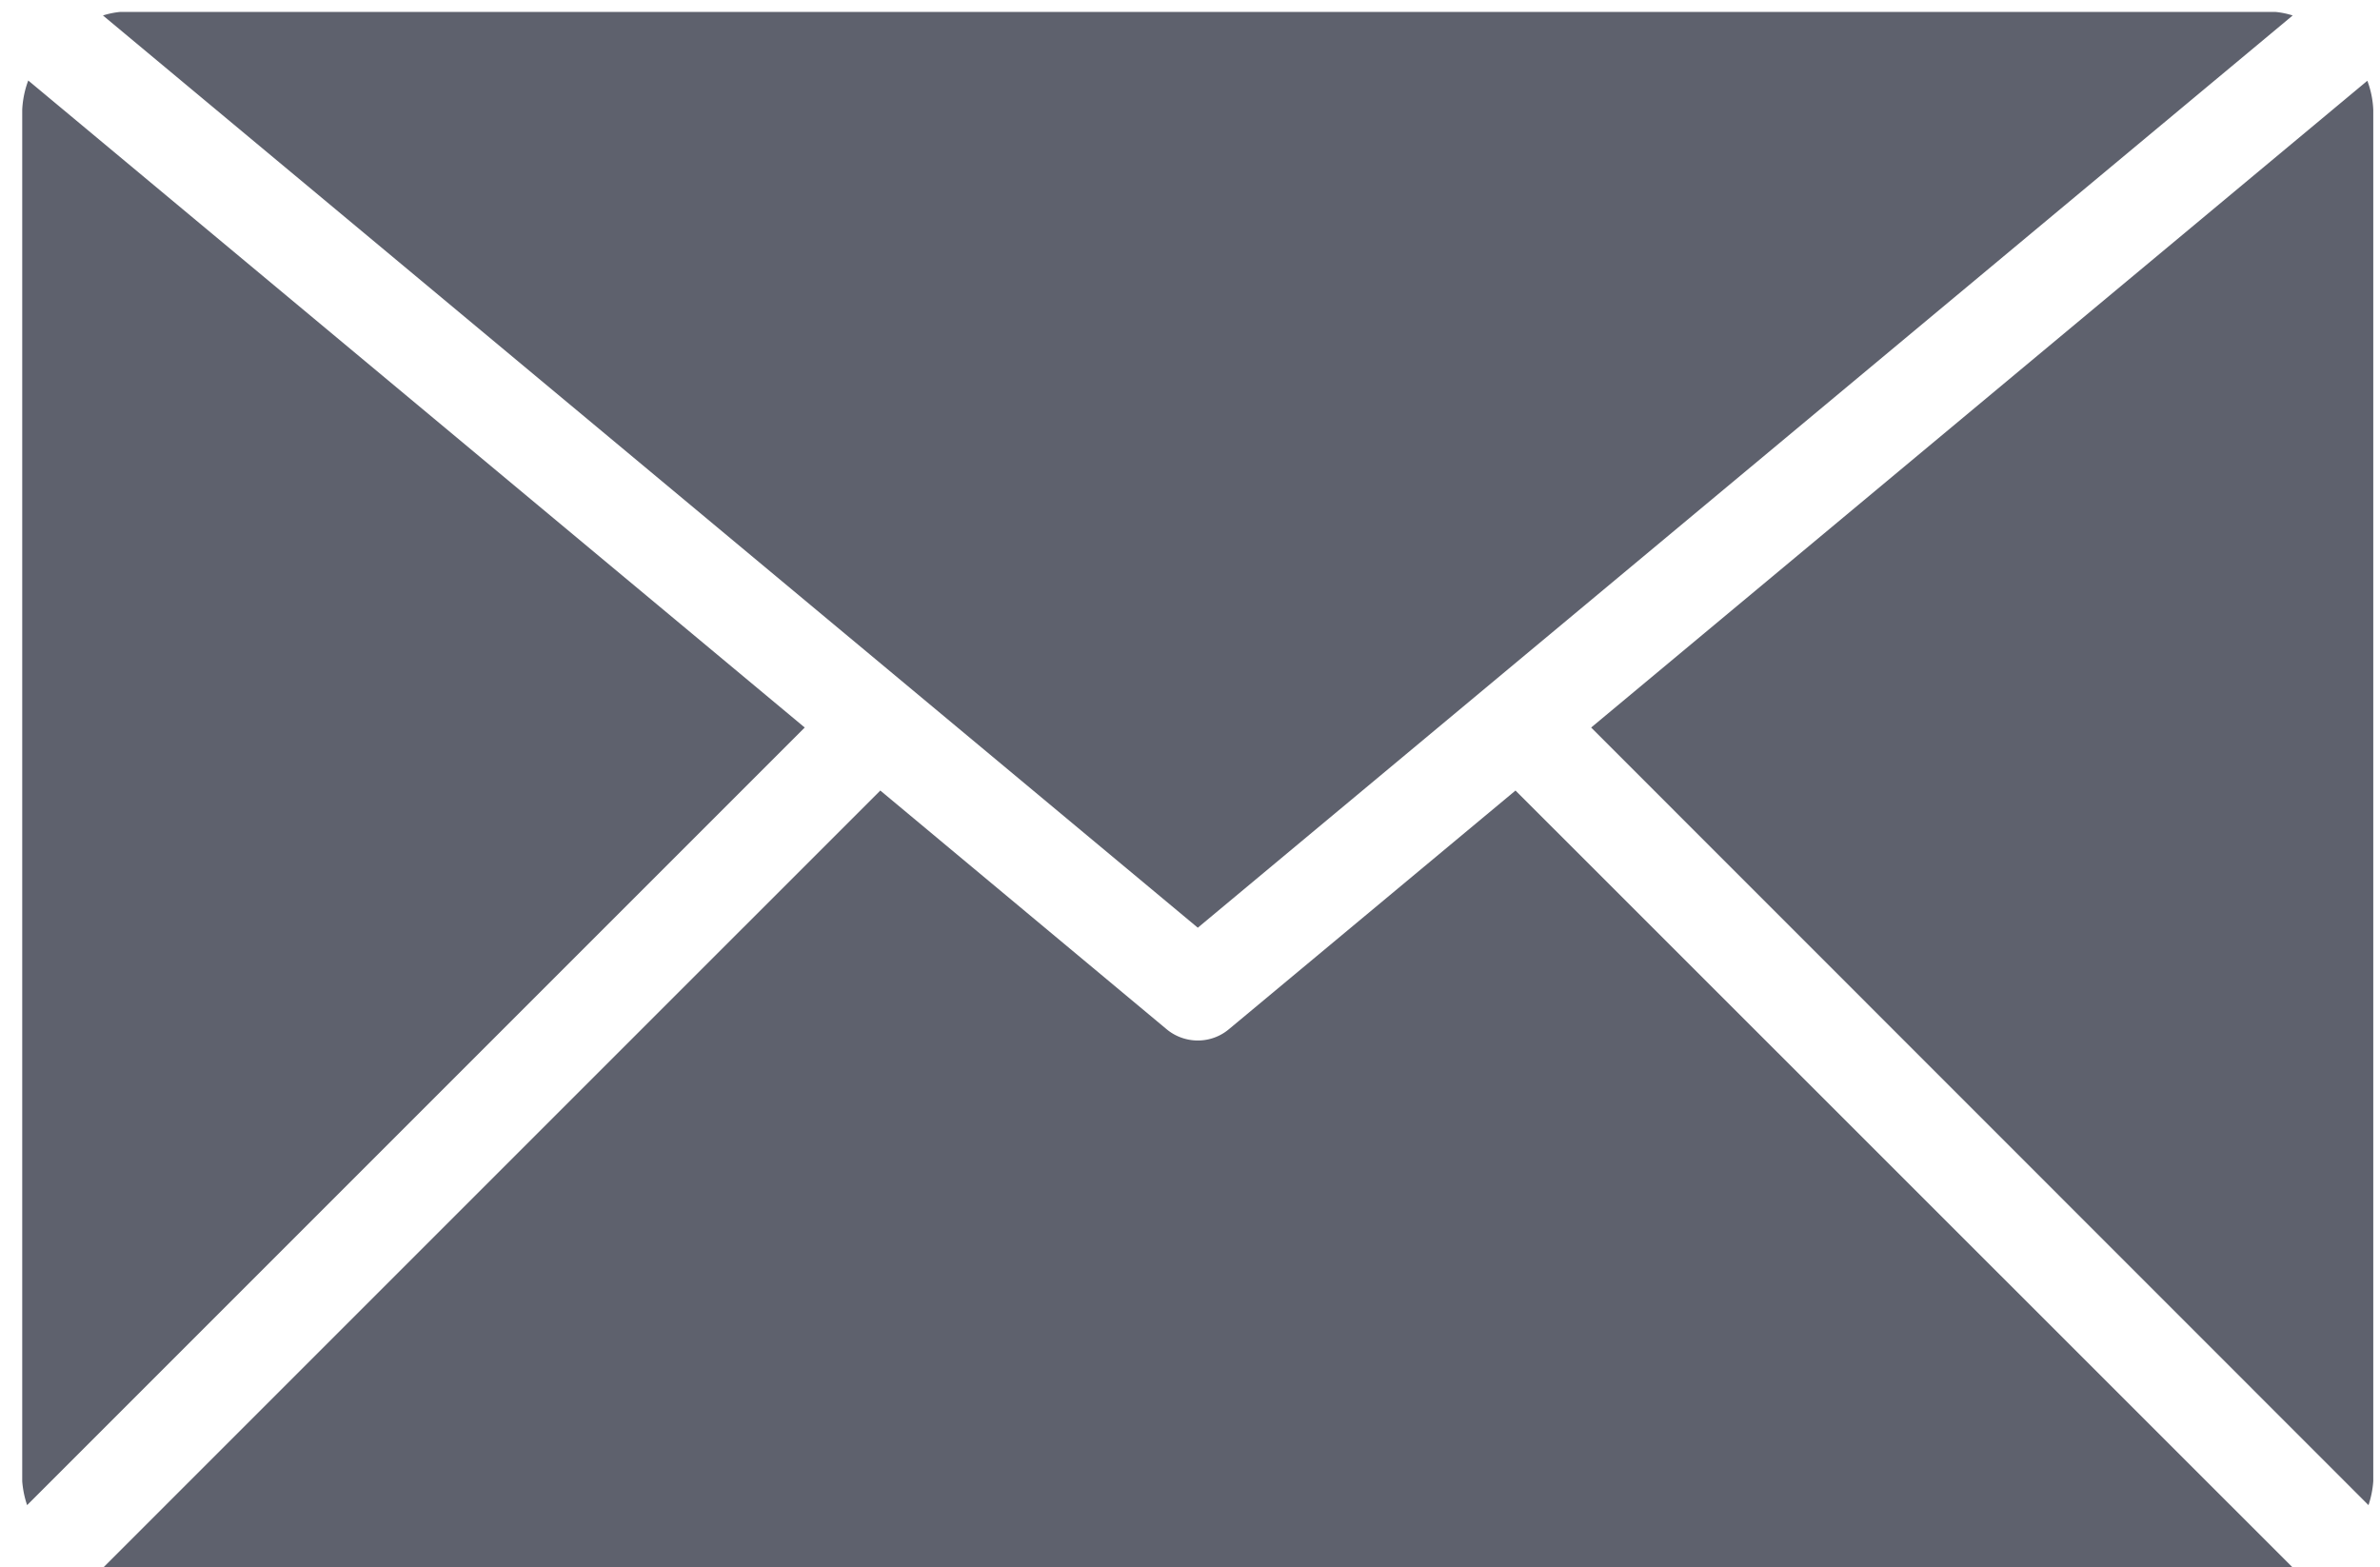
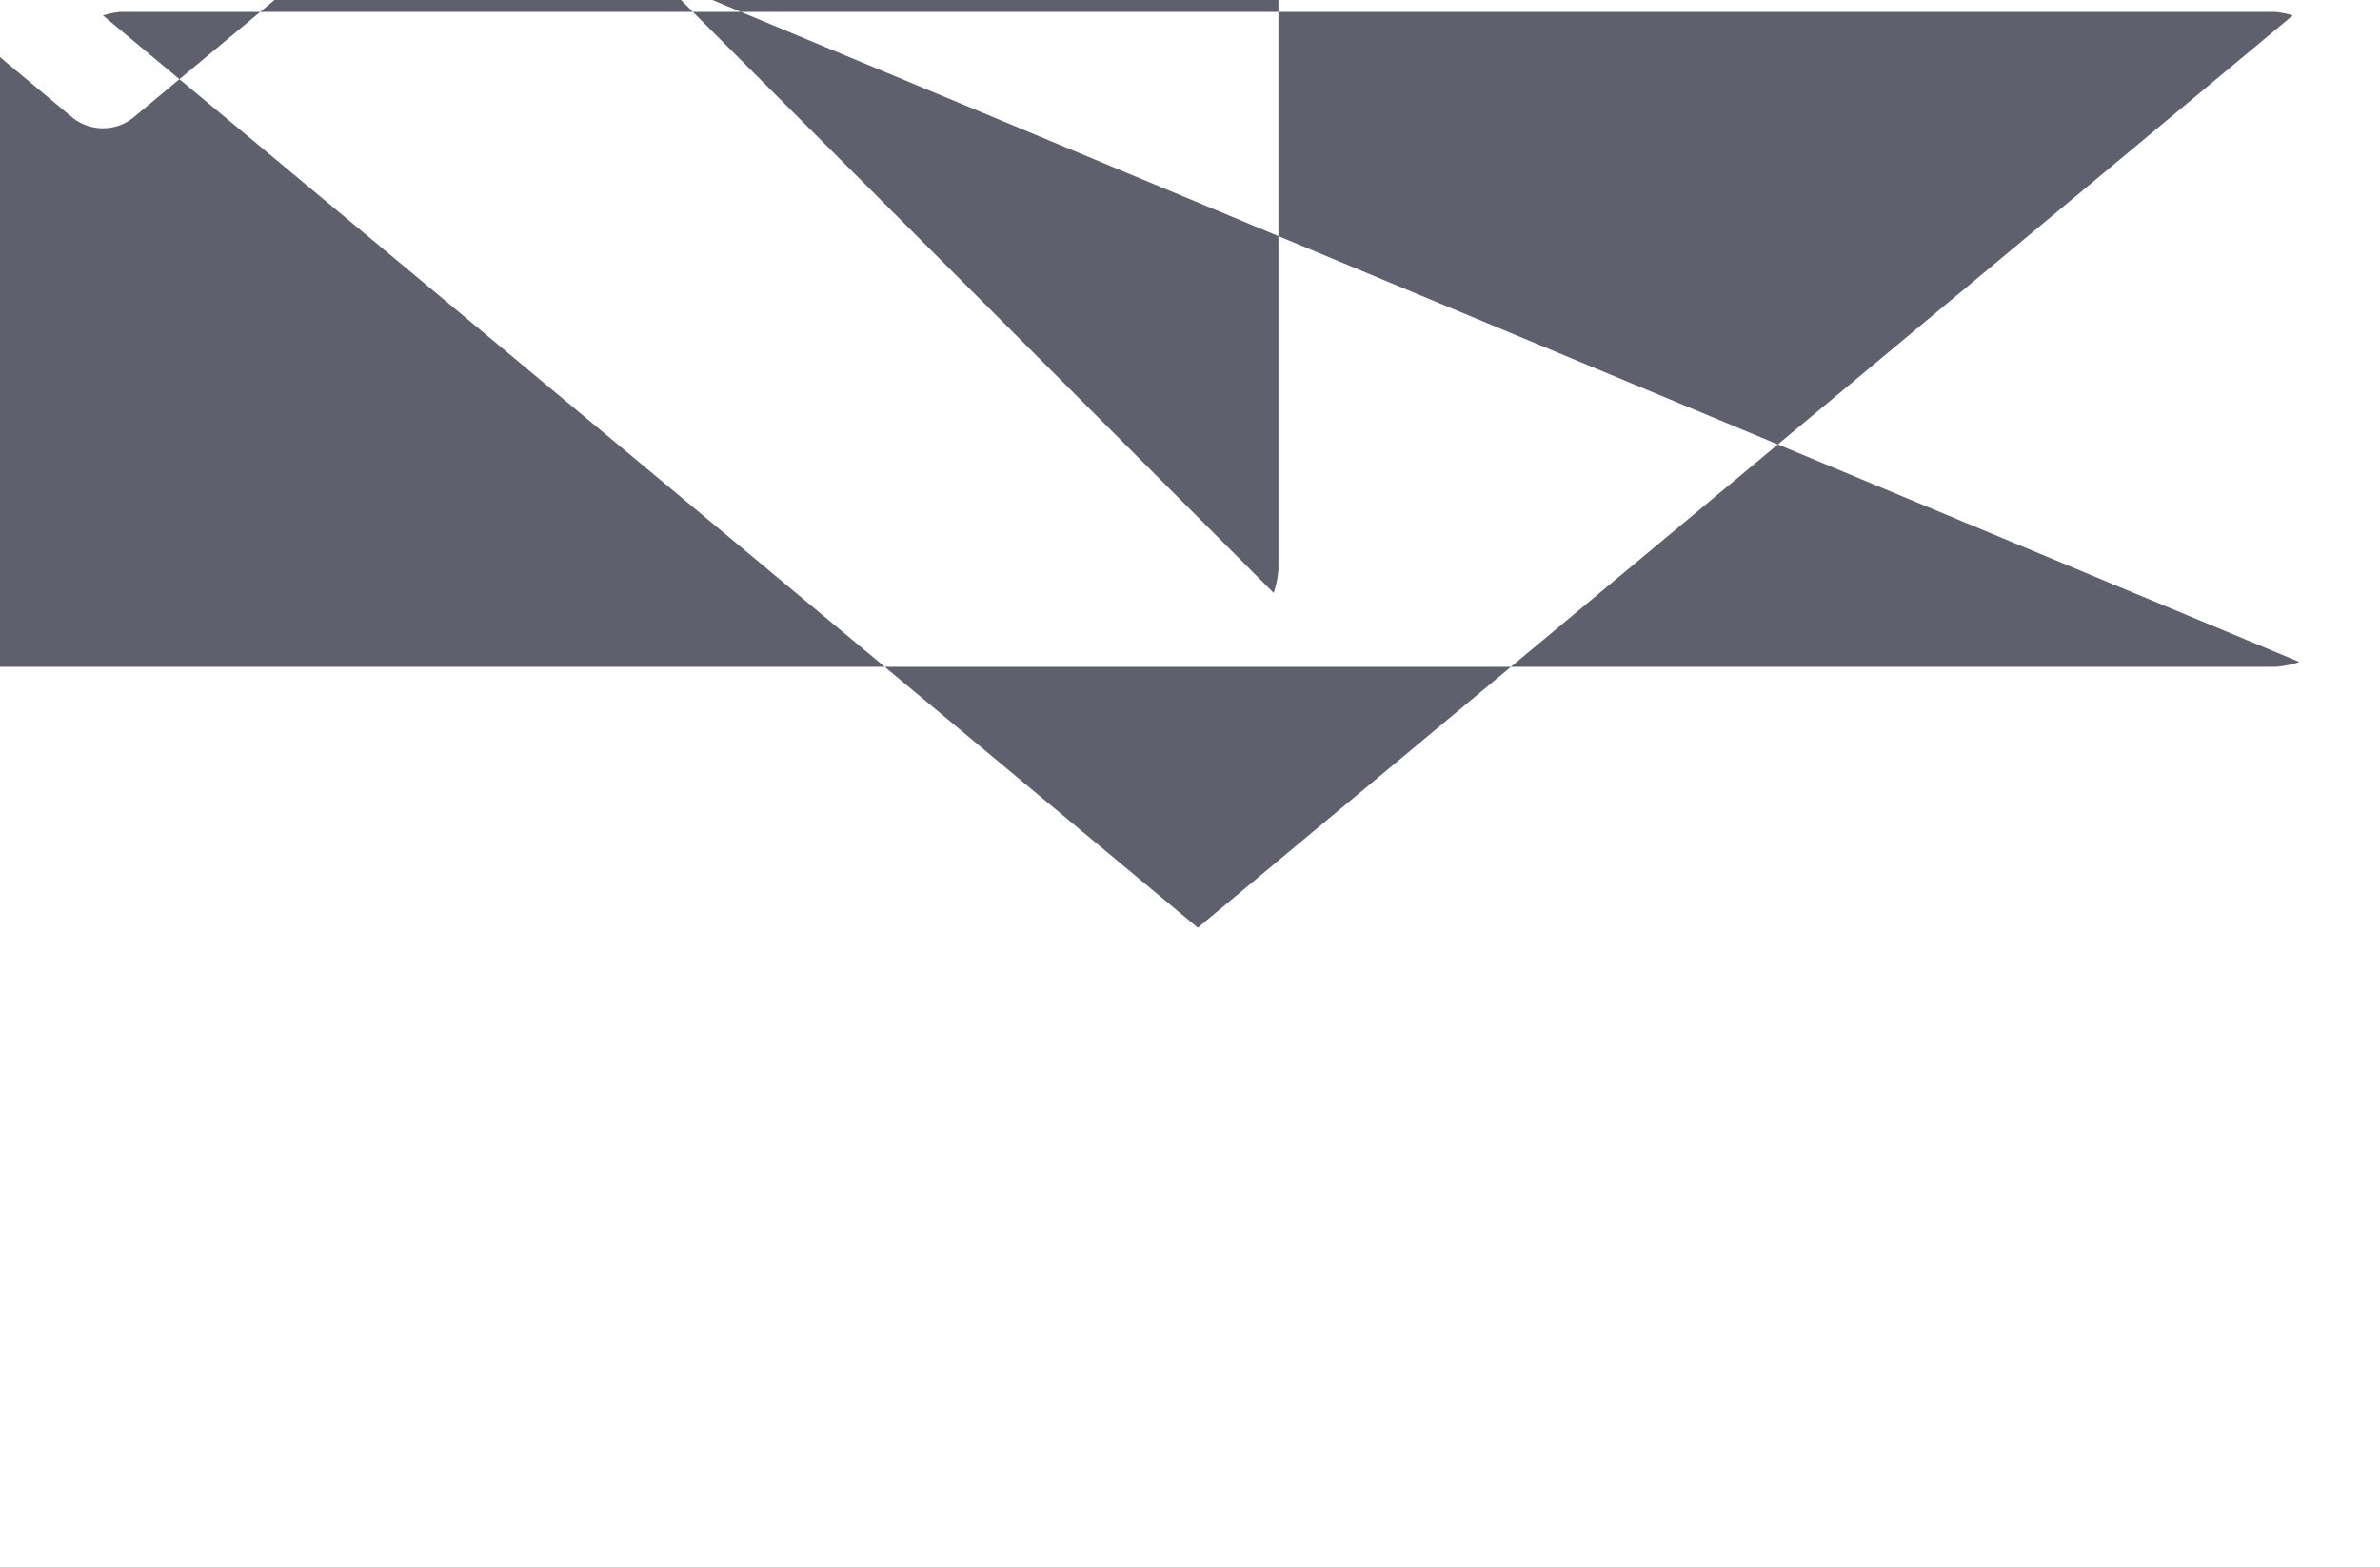
<svg xmlns="http://www.w3.org/2000/svg" width="93.688" height="61.69" viewBox="0 0 93.688 61.69">
  <defs>
    <style>
      .cls-1 {
        fill: #5e616d;
        fill-rule: evenodd;
        filter: url(#filter);
      }
    </style>
    <filter id="filter" x="842.312" y="1372.56" width="93.688" height="61.69" filterUnits="userSpaceOnUse">
      <feOffset result="offset" dx="0.883" dy="0.469" in="SourceAlpha" />
      <feGaussianBlur result="blur" />
      <feFlood result="flood" flood-color="#fff" />
      <feComposite result="composite" operator="in" in2="blur" />
      <feBlend result="blend" in="SourceGraphic" />
      <feFlood result="flood-2" flood-color="#fed9d1" />
      <feComposite result="composite-2" operator="in" in2="SourceGraphic" />
      <feBlend result="blend-2" in2="blend" />
    </filter>
  </defs>
-   <path id="致谢" class="cls-1" d="M888.58,1408.61l43.1-35.91a3.23,3.23,0,0,0-.685-0.14H846.164a3.268,3.268,0,0,0-.682.14Zm46.272-32.2a3.675,3.675,0,0,0-.233-1.14l-30.555,25.46,30.6,30.61a3.779,3.779,0,0,0,.188-0.94v-53.99Zm-92.311-1.15a3.8,3.8,0,0,0-.237,1.15v53.99a3.874,3.874,0,0,0,.192.94l30.611-30.61Zm58.545,27.95-11.275,9.39a1.9,1.9,0,0,1-1.231.45,1.922,1.922,0,0,1-1.235-.45l-11.263-9.39-30.852,30.85a3.665,3.665,0,0,0,.934.19H931a3.722,3.722,0,0,0,.945-0.19Z" transform="translate(-842.312 -1372.56)" />
+   <path id="致谢" class="cls-1" d="M888.58,1408.61l43.1-35.91a3.23,3.23,0,0,0-.685-0.14H846.164a3.268,3.268,0,0,0-.682.14m46.272-32.2a3.675,3.675,0,0,0-.233-1.14l-30.555,25.46,30.6,30.61a3.779,3.779,0,0,0,.188-0.94v-53.99Zm-92.311-1.15a3.8,3.8,0,0,0-.237,1.15v53.99a3.874,3.874,0,0,0,.192.94l30.611-30.61Zm58.545,27.95-11.275,9.39a1.9,1.9,0,0,1-1.231.45,1.922,1.922,0,0,1-1.235-.45l-11.263-9.39-30.852,30.85a3.665,3.665,0,0,0,.934.19H931a3.722,3.722,0,0,0,.945-0.19Z" transform="translate(-842.312 -1372.56)" />
</svg>